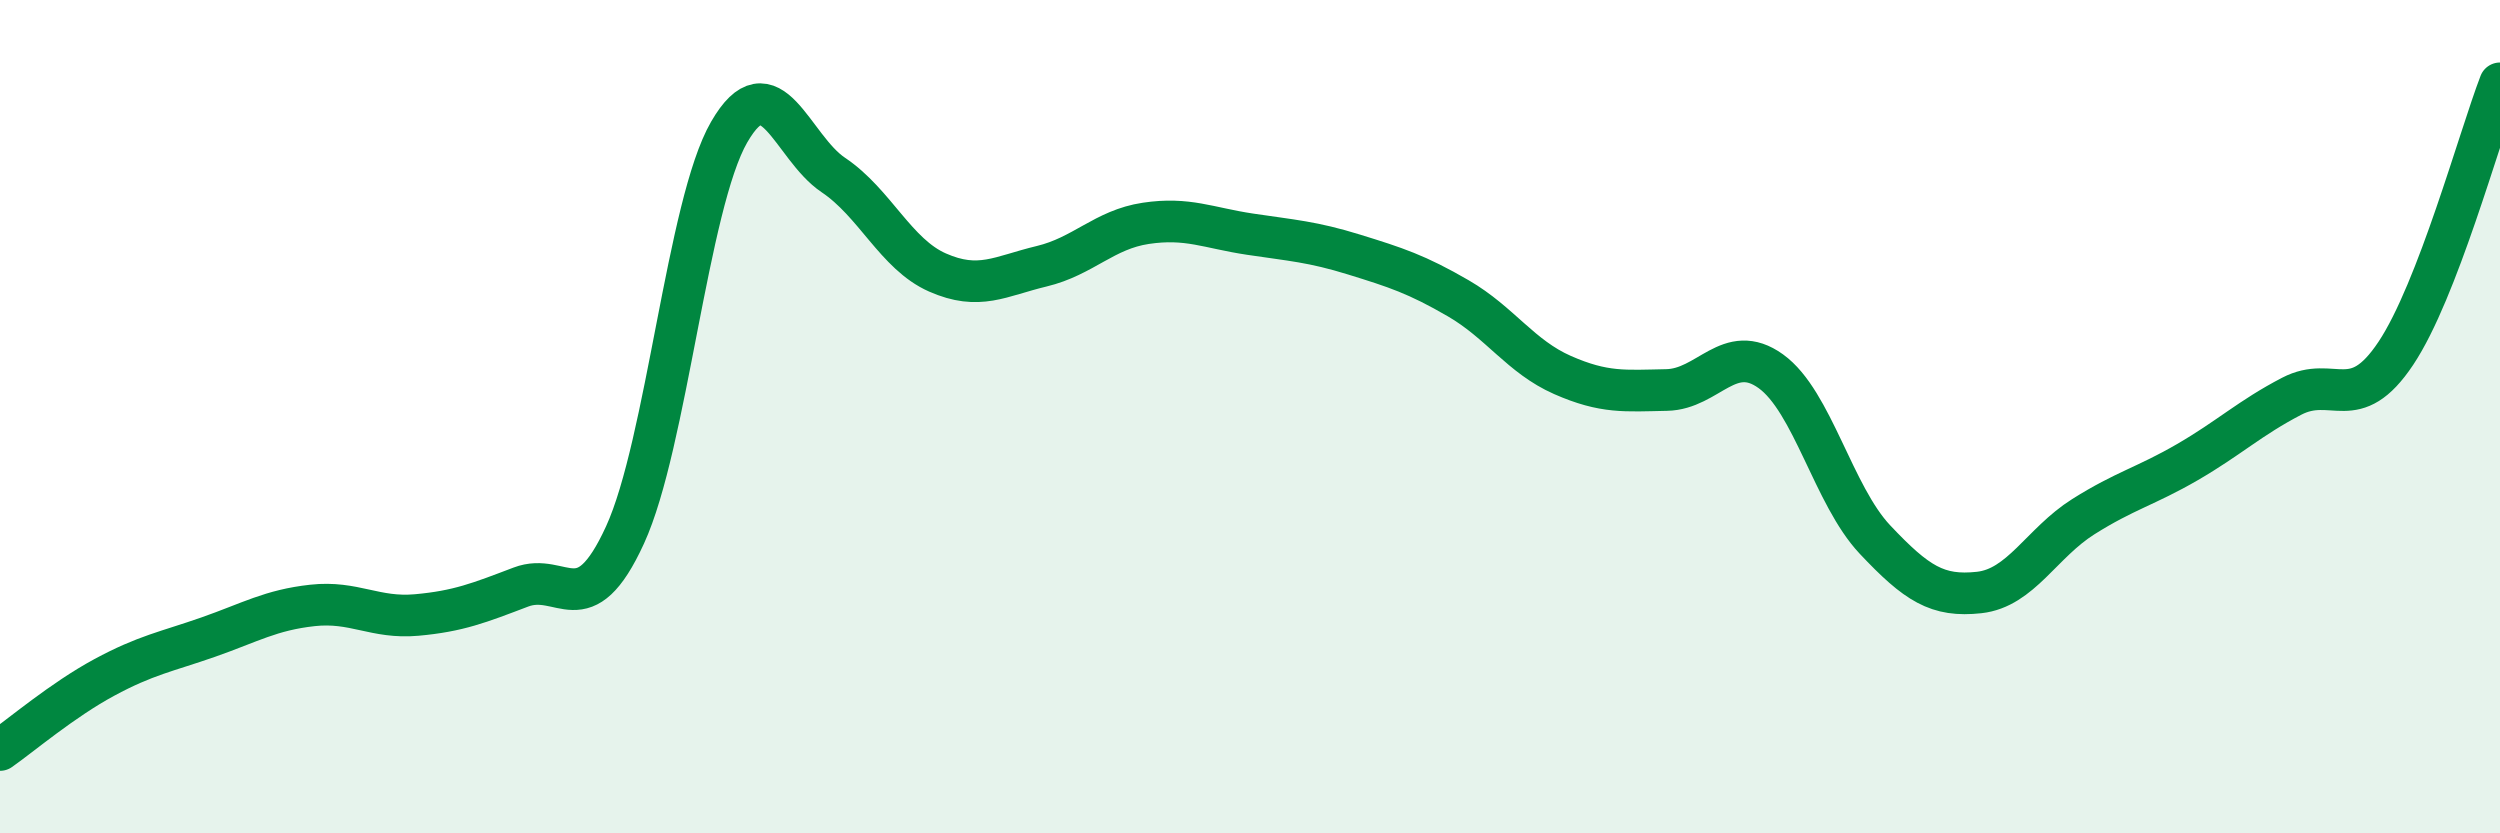
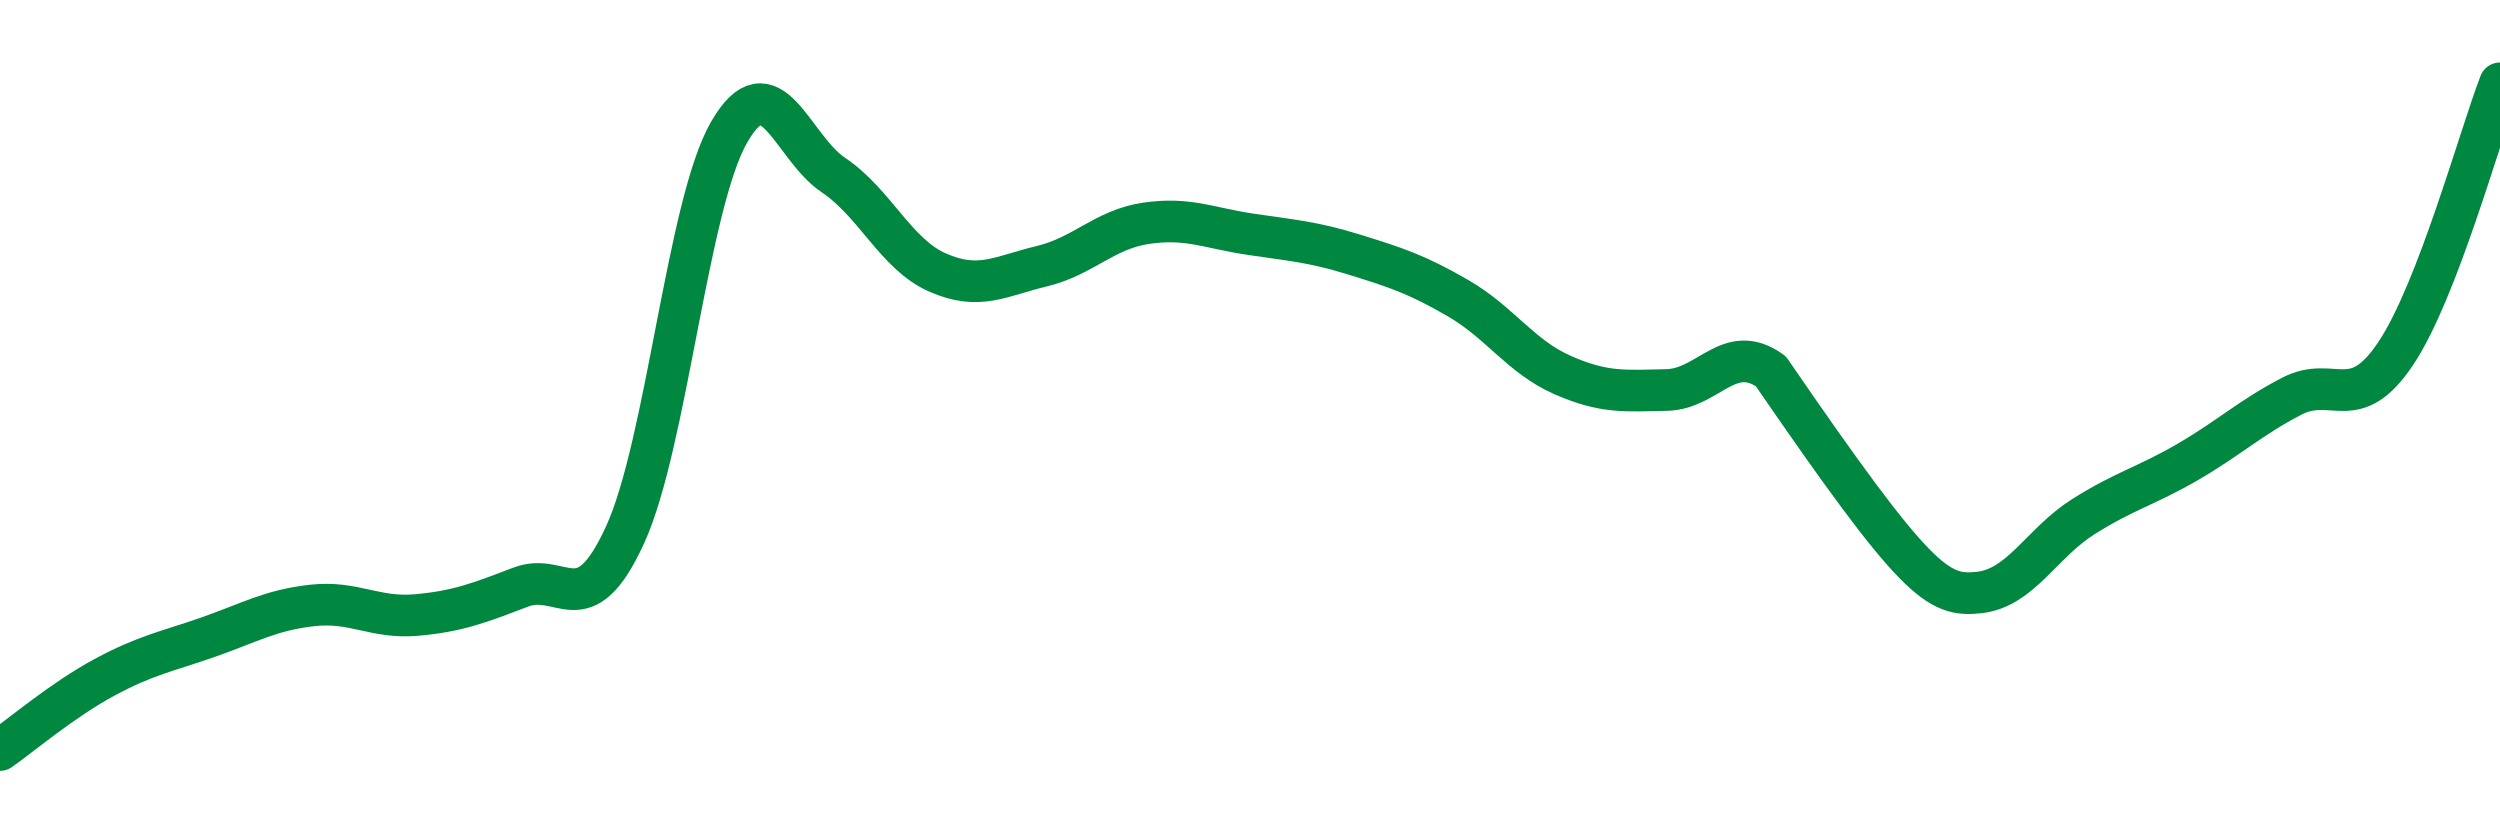
<svg xmlns="http://www.w3.org/2000/svg" width="60" height="20" viewBox="0 0 60 20">
-   <path d="M 0,18 C 0.5,17.65 1.5,16.8 2.5,16.26 C 3.5,15.72 4,15.64 5,15.29 C 6,14.94 6.5,14.64 7.5,14.53 C 8.5,14.42 9,14.85 10,14.76 C 11,14.67 11.5,14.47 12.5,14.09 C 13.5,13.71 14,15.02 15,12.84 C 16,10.66 16.5,4.9 17.5,3.17 C 18.5,1.44 19,3.53 20,4.2 C 21,4.87 21.5,6.1 22.5,6.54 C 23.5,6.98 24,6.63 25,6.39 C 26,6.15 26.5,5.51 27.5,5.36 C 28.5,5.21 29,5.47 30,5.62 C 31,5.77 31.5,5.8 32.5,6.11 C 33.5,6.42 34,6.58 35,7.16 C 36,7.74 36.5,8.56 37.5,9 C 38.5,9.44 39,9.38 40,9.36 C 41,9.34 41.5,8.19 42.5,8.91 C 43.5,9.63 44,11.89 45,12.95 C 46,14.01 46.5,14.33 47.5,14.22 C 48.5,14.11 49,13.03 50,12.4 C 51,11.77 51.5,11.67 52.5,11.09 C 53.5,10.51 54,10.03 55,9.51 C 56,8.99 56.5,9.98 57.5,8.48 C 58.5,6.98 59.5,3.3 60,2L60 20L0 20Z" fill="#008740" opacity="0.1" stroke-linecap="round" stroke-linejoin="round" />
-   <path d="M 0,18 C 0.5,17.65 1.5,16.8 2.5,16.26 C 3.5,15.72 4,15.64 5,15.29 C 6,14.94 6.5,14.64 7.5,14.53 C 8.5,14.42 9,14.85 10,14.76 C 11,14.67 11.5,14.47 12.5,14.09 C 13.5,13.71 14,15.02 15,12.84 C 16,10.66 16.5,4.9 17.5,3.17 C 18.5,1.44 19,3.53 20,4.2 C 21,4.87 21.5,6.1 22.5,6.54 C 23.5,6.98 24,6.63 25,6.39 C 26,6.15 26.5,5.51 27.5,5.36 C 28.5,5.21 29,5.47 30,5.62 C 31,5.77 31.5,5.8 32.5,6.11 C 33.5,6.42 34,6.58 35,7.16 C 36,7.74 36.5,8.56 37.5,9 C 38.5,9.44 39,9.38 40,9.36 C 41,9.34 41.5,8.19 42.5,8.91 C 43.5,9.63 44,11.89 45,12.95 C 46,14.01 46.5,14.33 47.5,14.22 C 48.5,14.11 49,13.03 50,12.4 C 51,11.77 51.5,11.67 52.5,11.09 C 53.5,10.51 54,10.03 55,9.51 C 56,8.99 56.5,9.98 57.5,8.48 C 58.5,6.98 59.5,3.3 60,2" stroke="#008740" stroke-width="1" fill="none" stroke-linecap="round" stroke-linejoin="round" />
+   <path d="M 0,18 C 0.5,17.65 1.5,16.8 2.5,16.26 C 3.5,15.72 4,15.64 5,15.29 C 6,14.94 6.5,14.64 7.5,14.53 C 8.5,14.42 9,14.85 10,14.76 C 11,14.67 11.5,14.47 12.5,14.09 C 13.5,13.71 14,15.02 15,12.84 C 16,10.66 16.5,4.9 17.5,3.17 C 18.5,1.44 19,3.53 20,4.2 C 21,4.87 21.5,6.1 22.5,6.54 C 23.5,6.98 24,6.63 25,6.39 C 26,6.15 26.5,5.51 27.5,5.36 C 28.5,5.21 29,5.47 30,5.62 C 31,5.77 31.5,5.8 32.5,6.11 C 33.5,6.42 34,6.58 35,7.16 C 36,7.74 36.5,8.56 37.5,9 C 38.5,9.44 39,9.38 40,9.36 C 41,9.34 41.5,8.19 42.5,8.91 C 46,14.01 46.5,14.33 47.5,14.22 C 48.5,14.11 49,13.03 50,12.4 C 51,11.77 51.5,11.67 52.5,11.09 C 53.5,10.51 54,10.03 55,9.51 C 56,8.99 56.5,9.98 57.5,8.48 C 58.5,6.98 59.5,3.3 60,2" stroke="#008740" stroke-width="1" fill="none" stroke-linecap="round" stroke-linejoin="round" />
</svg>